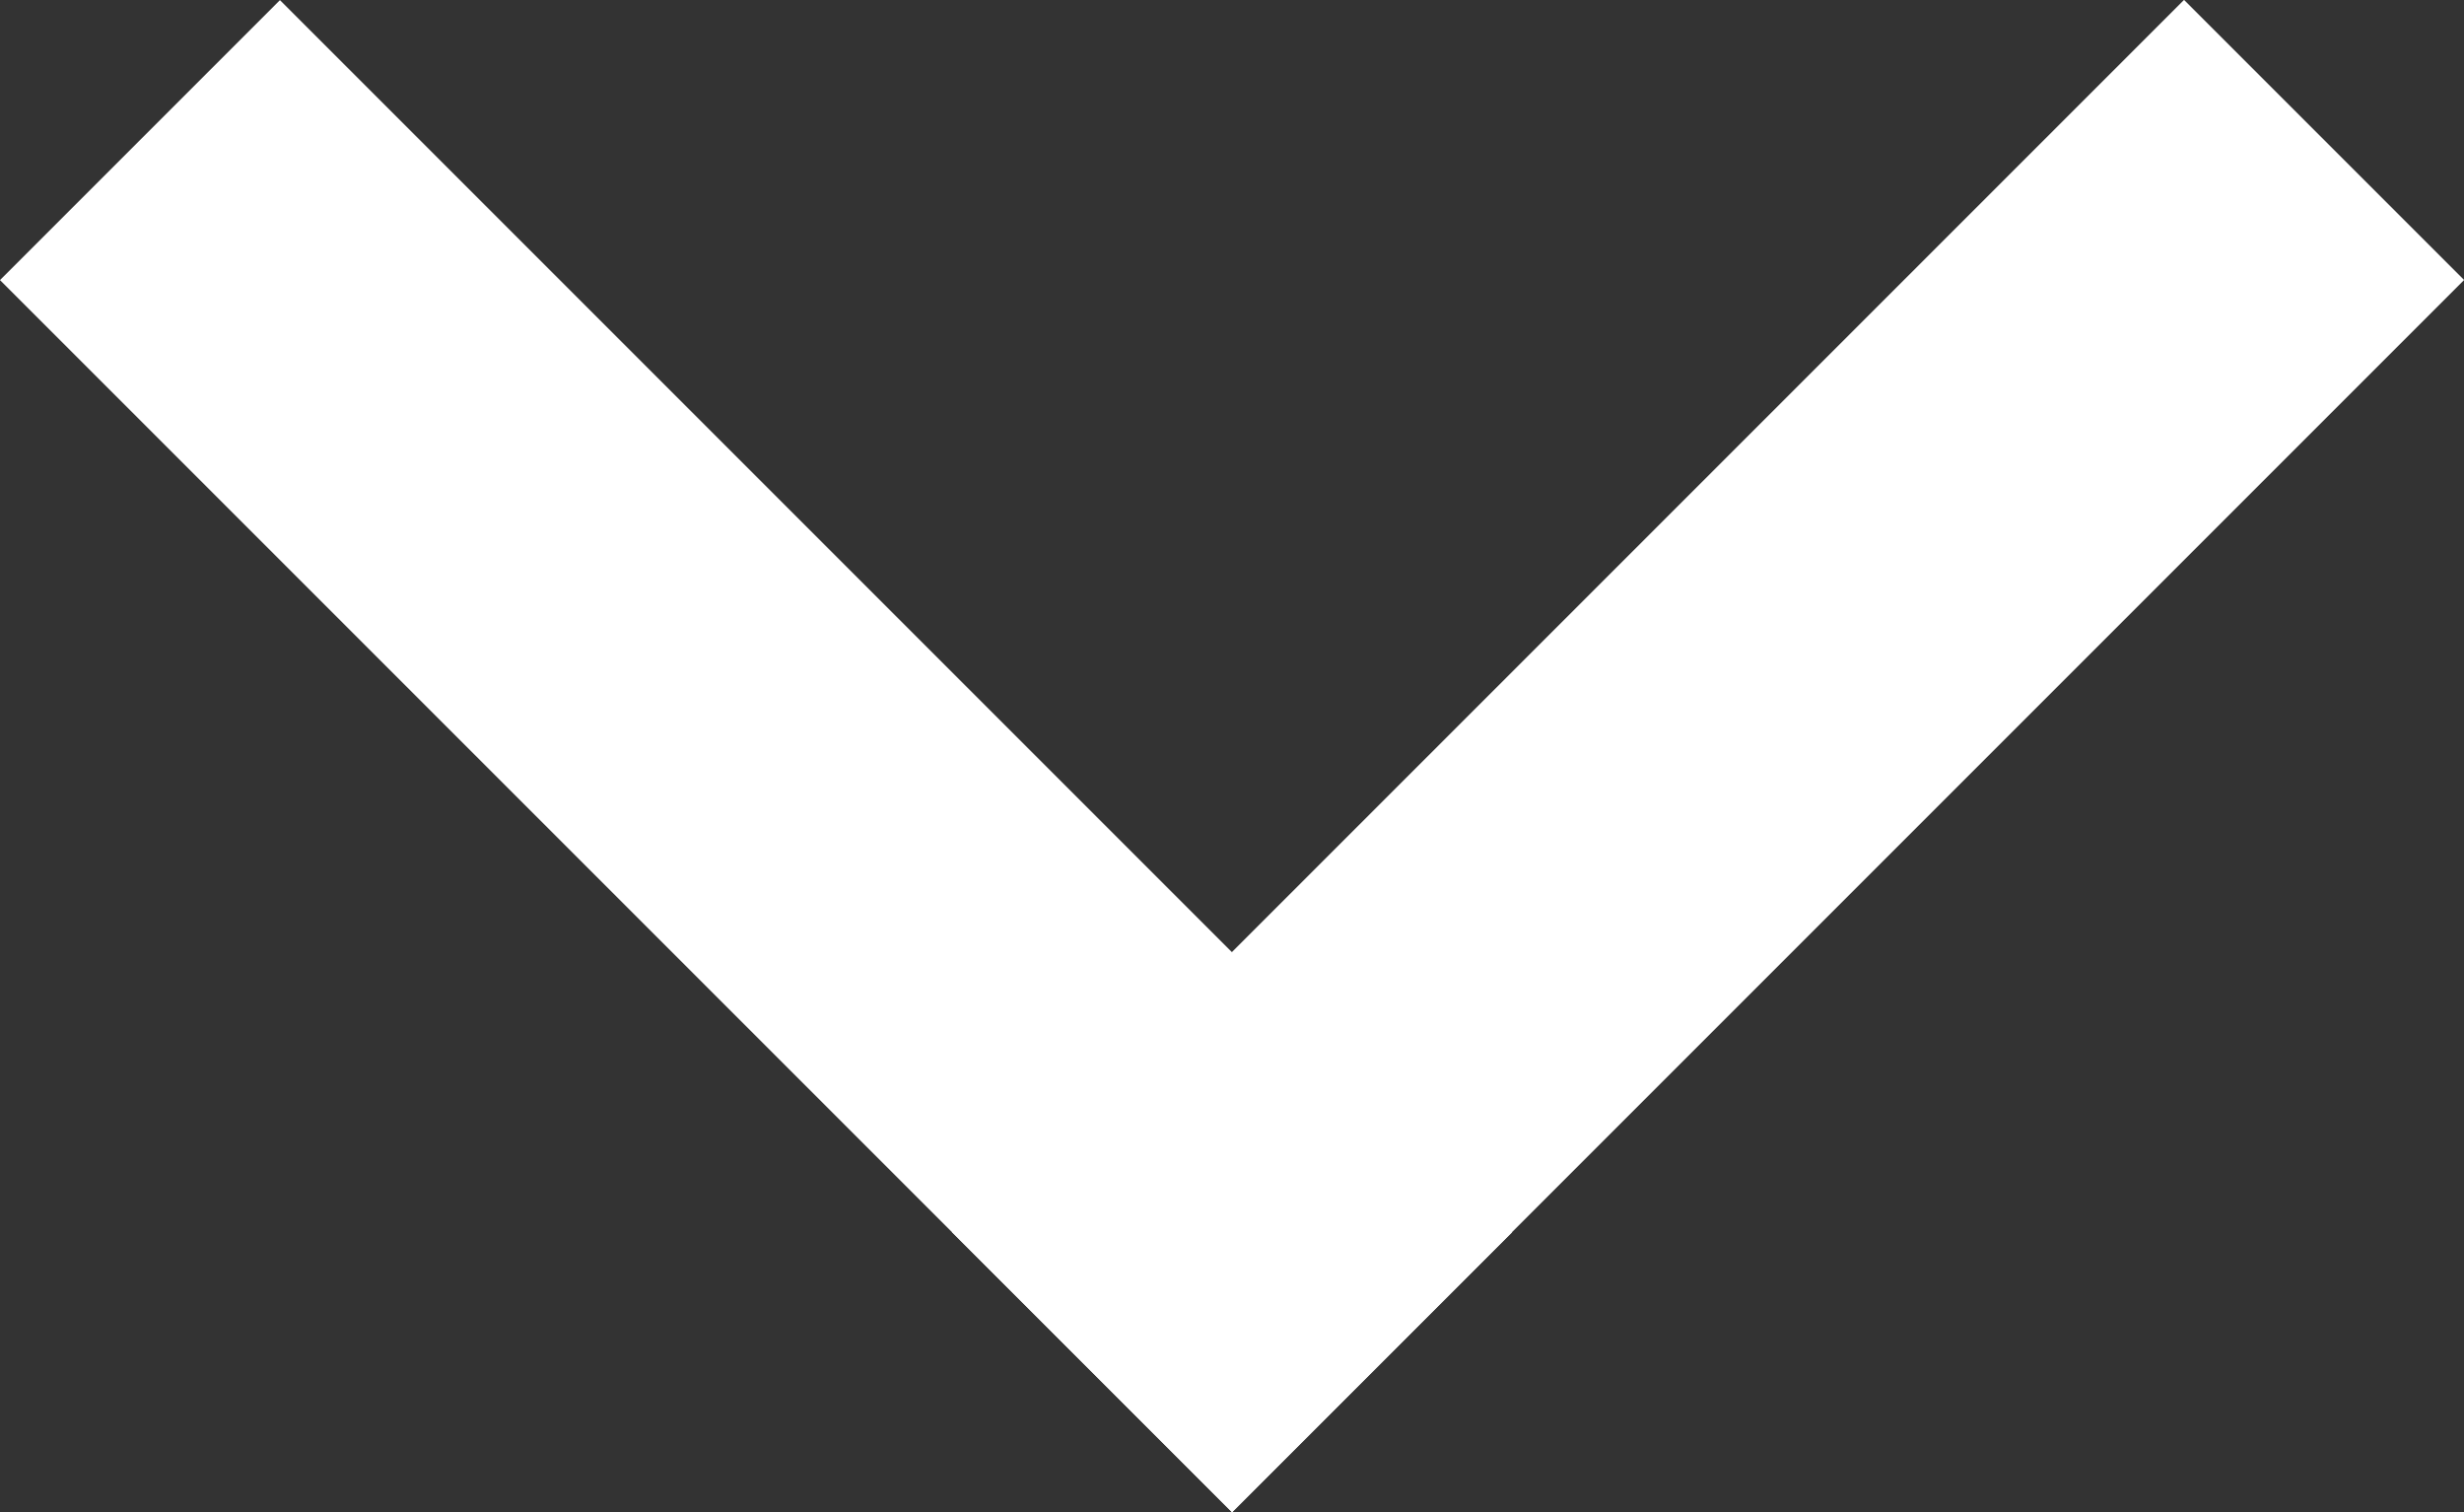
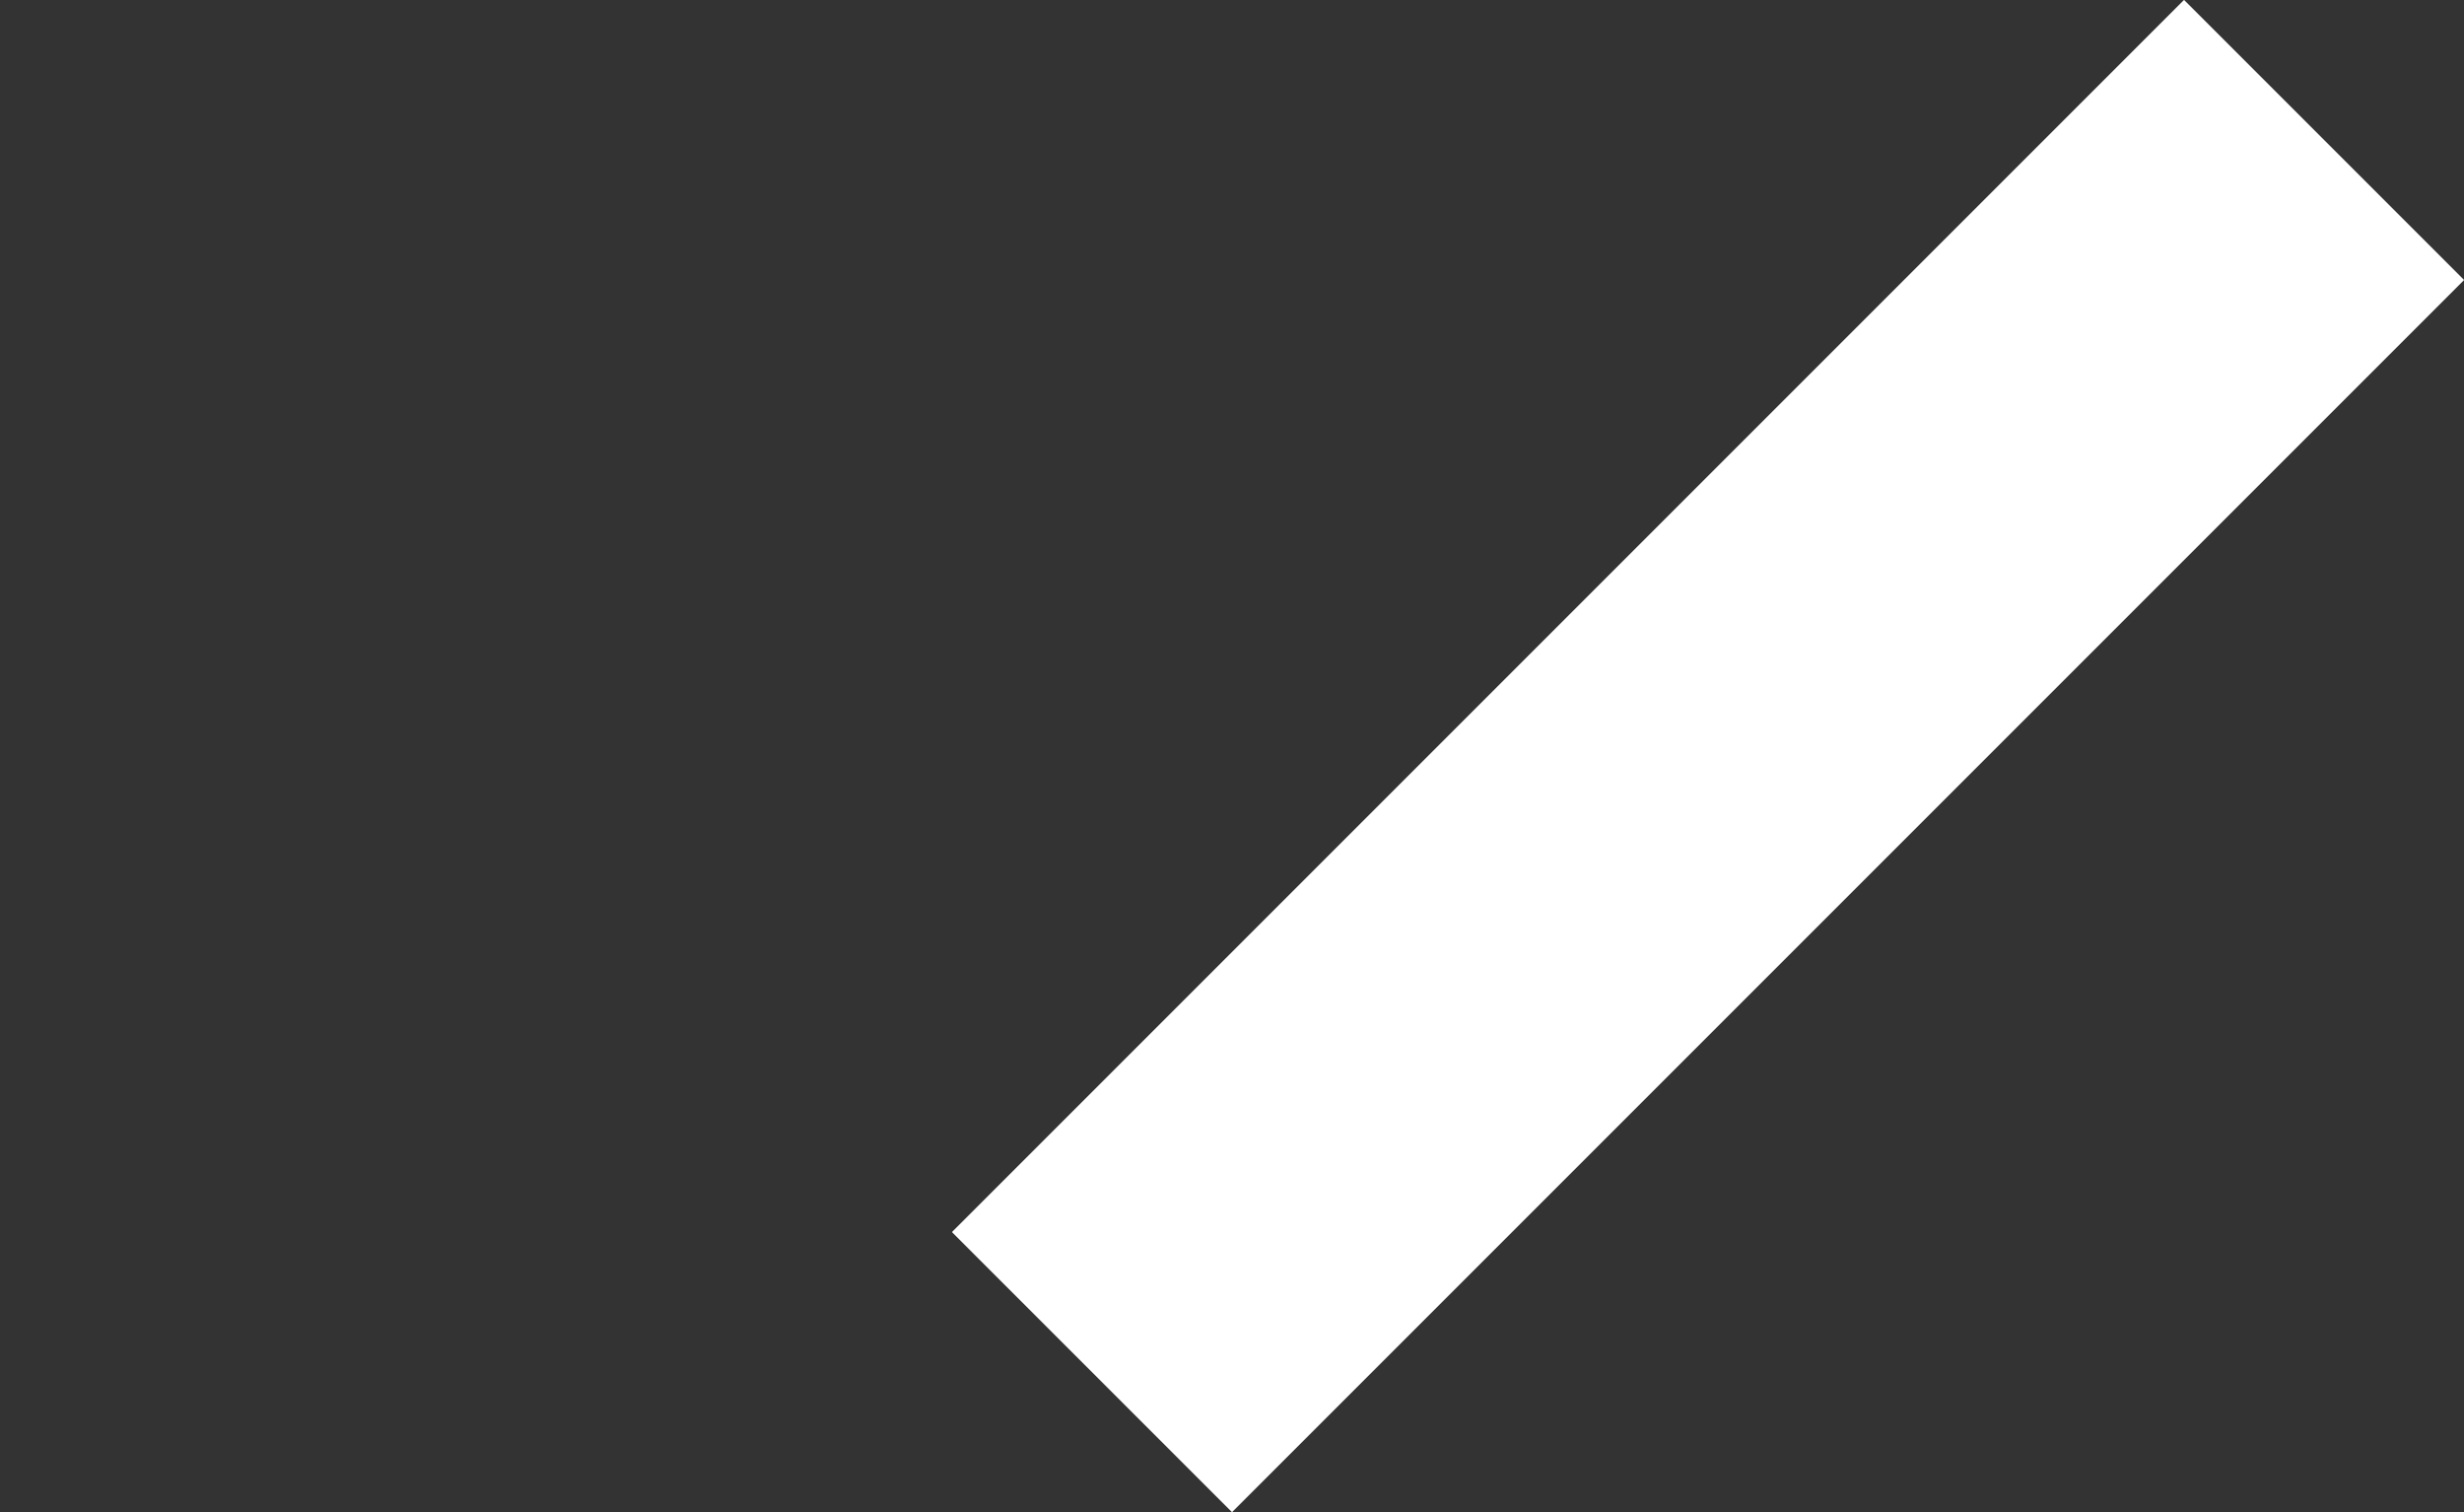
<svg xmlns="http://www.w3.org/2000/svg" width="13.636" height="8.368" viewBox="0 0 13.636 8.368">
  <rect x="0" y="0" width="13.636" height="8.368" fill="#333333" stroke="none" />
  <g transform="translate(13.636) rotate(90)">
    <rect width="2.192" height="9.643" transform="translate(8.368 6.818) rotate(135)" fill="#fff" />
-     <rect width="2.191" height="9.643" transform="translate(1.55 13.636) rotate(-135)" fill="#fff" />
  </g>
</svg>